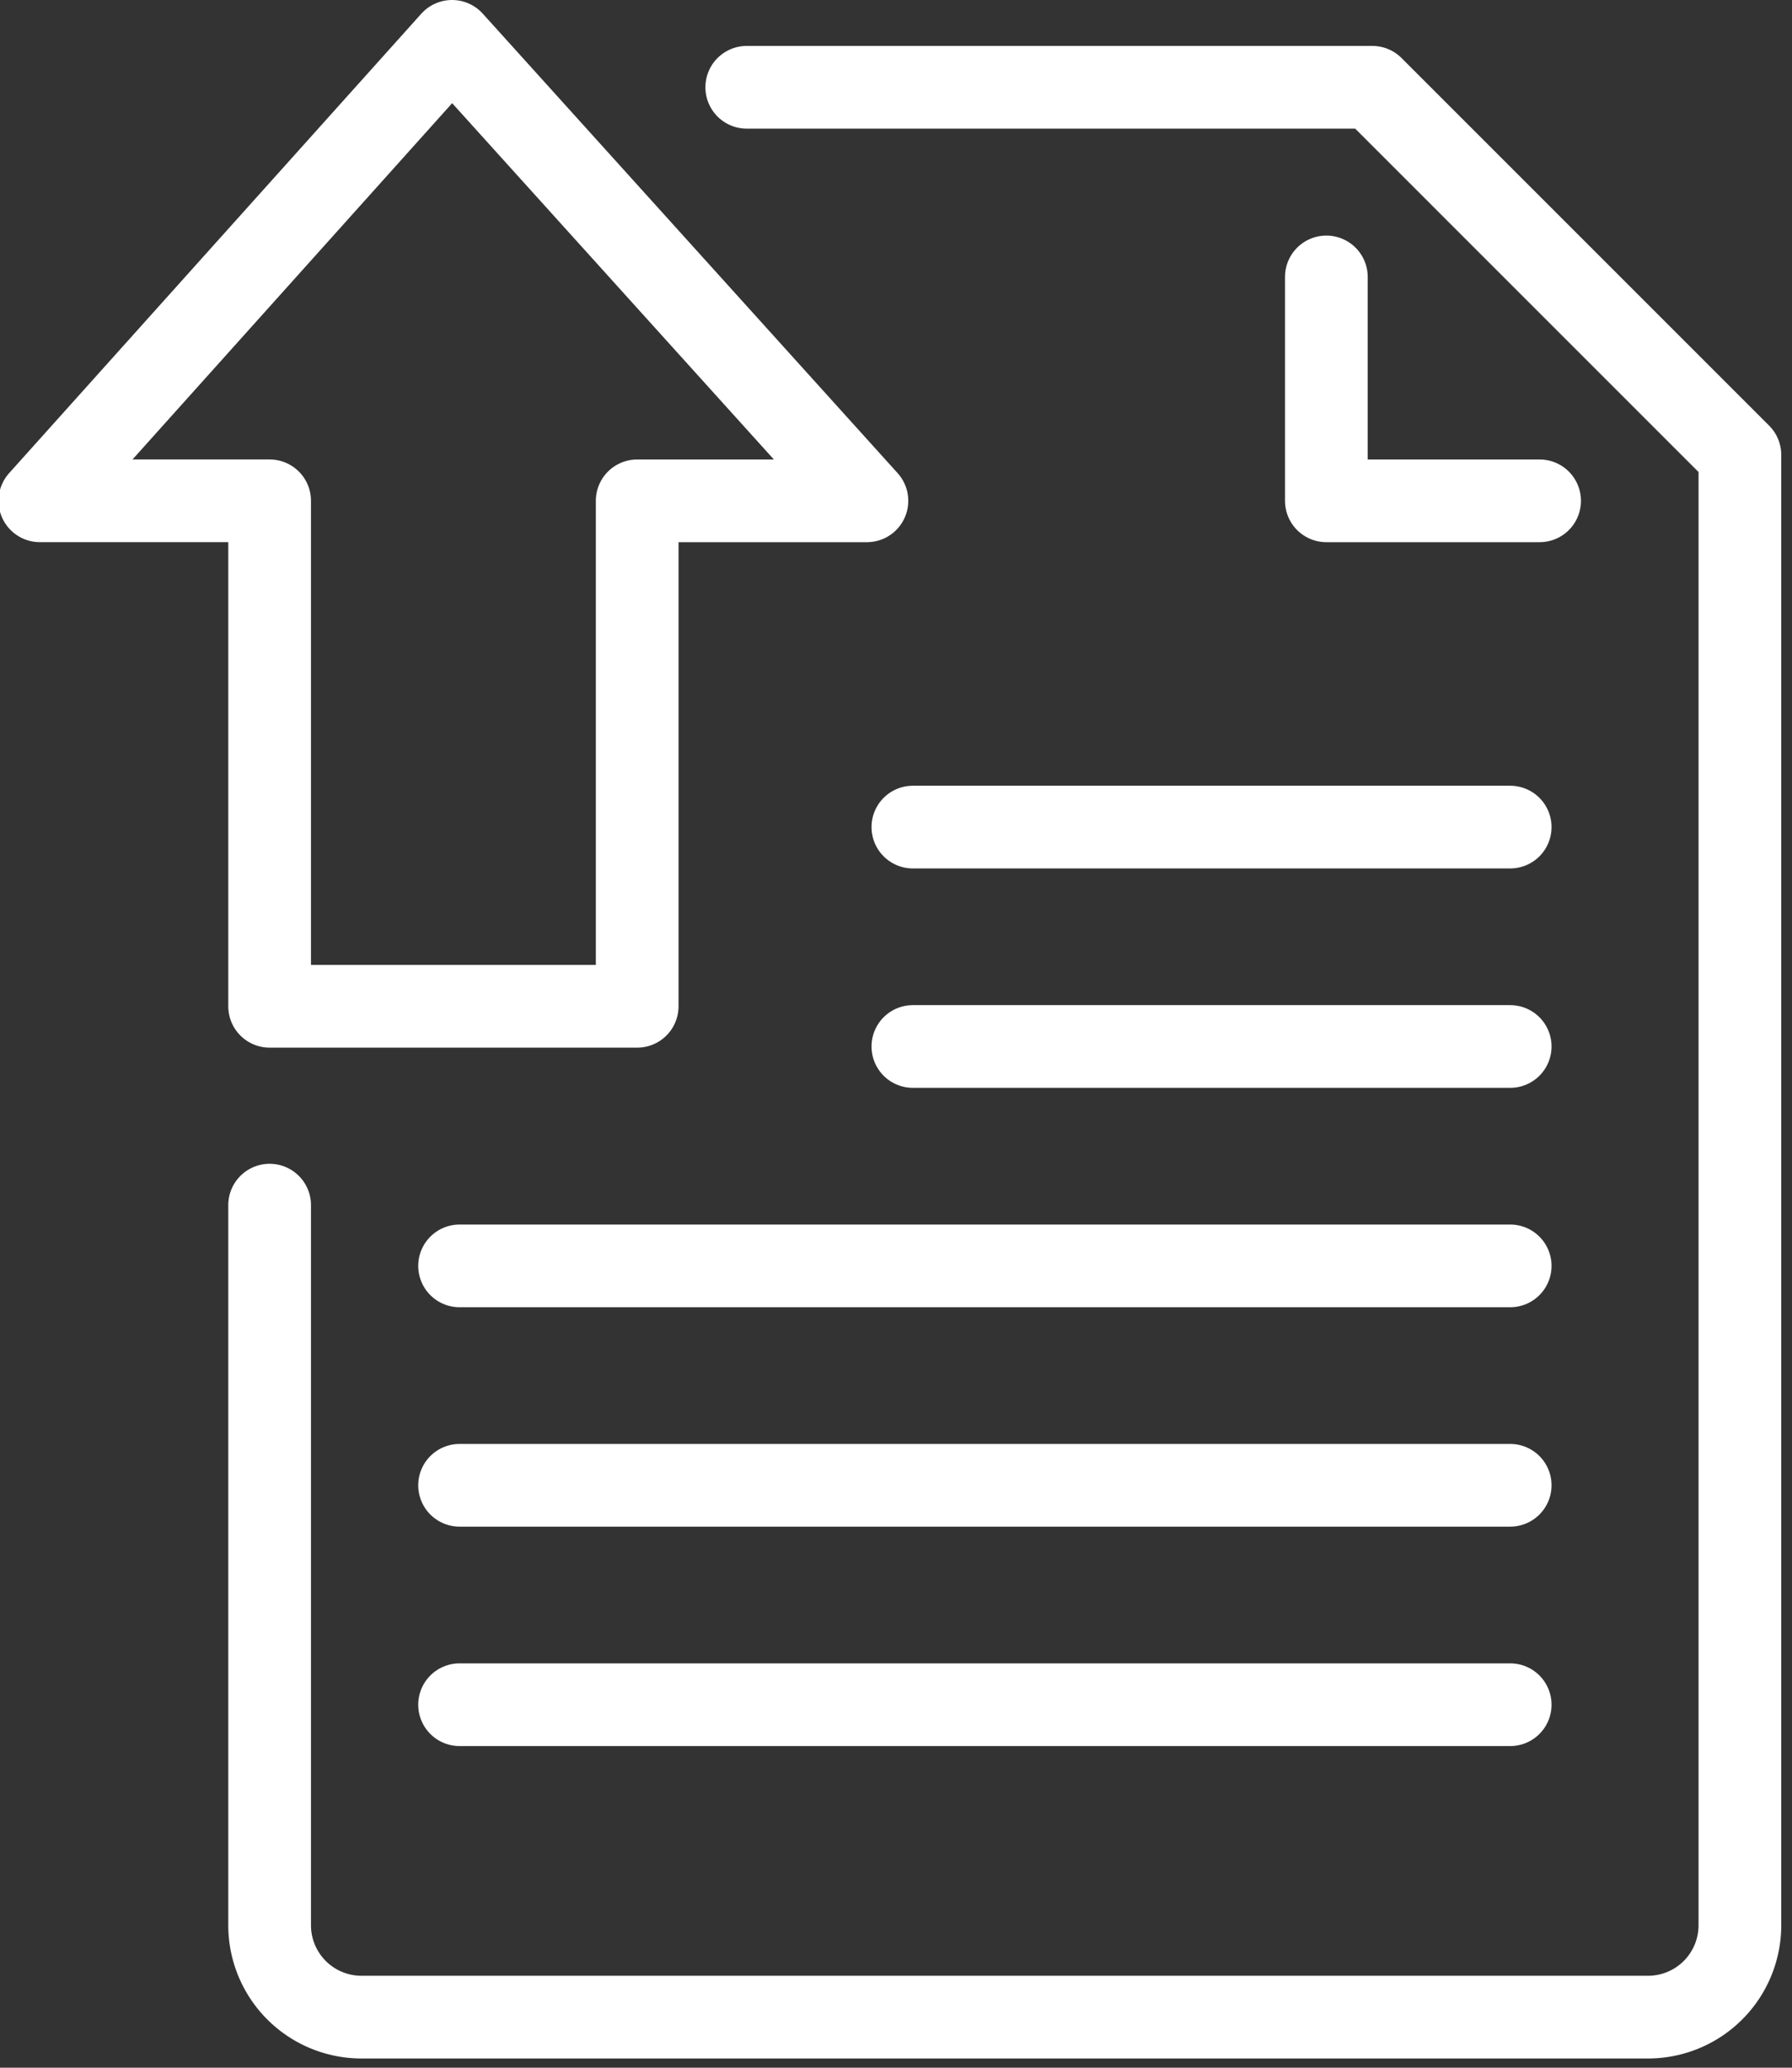
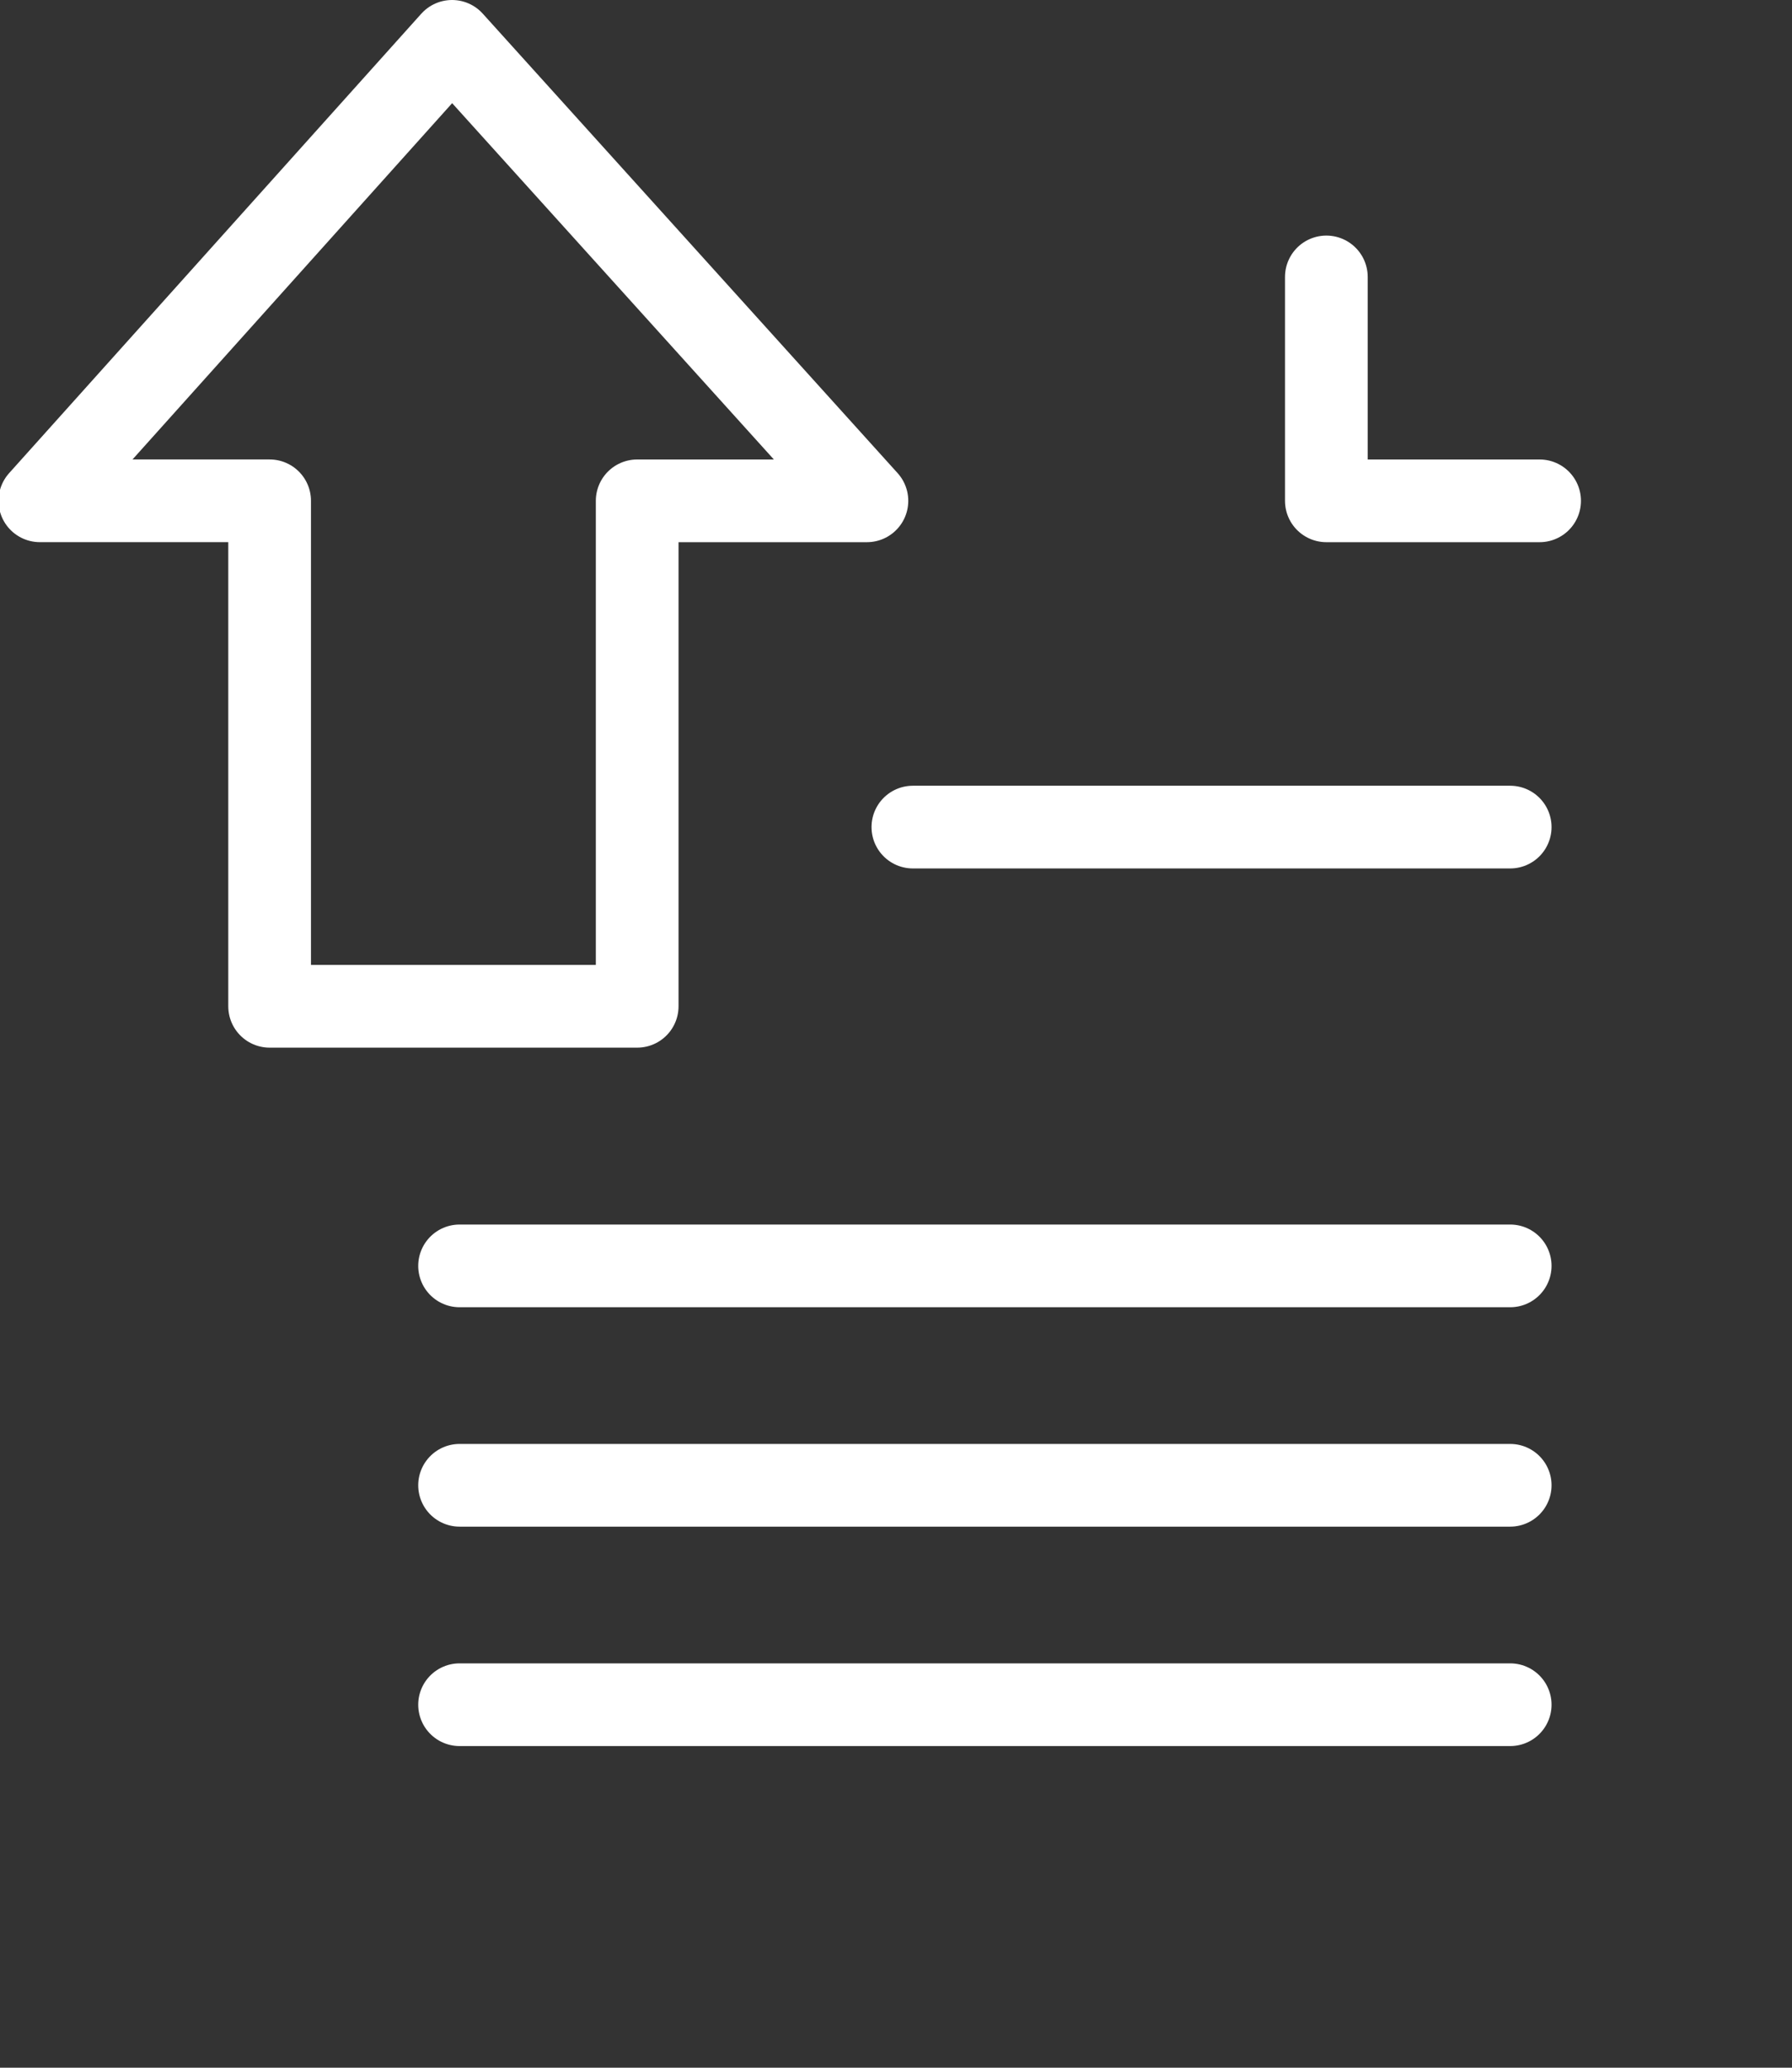
<svg xmlns="http://www.w3.org/2000/svg" width="65" height="75" viewBox="0 0 65 75">
  <rect x="0" y="0" width="65" height="75" fill="#333333" stroke="none" />
  <g fill="none" fill-rule="evenodd" stroke="#FFF" stroke-linecap="round" stroke-linejoin="round" stroke-width="3">
-     <path d="M27.087 3.166h22.69L63.11 16.5v53.331a3.333 3.333 0 0 1-3.332 3.334H13.112a3.333 3.333 0 0 1-3.332-3.334V43.713" />
-     <path d="M55.845 18.166H48.11v-8.121M33.112 30h21.666M33.112 37.958h21.666M16.67 45.916h38.108M16.67 53.874h38.108M16.67 61.833h38.108M9.78 36.5V18.165H1.446L16.397 1.5l15.048 16.666h-8.333V36.5z" />
+     <path d="M55.845 18.166H48.11v-8.121M33.112 30h21.666M33.112 37.958M16.67 45.916h38.108M16.67 53.874h38.108M16.67 61.833h38.108M9.78 36.5V18.165H1.446L16.397 1.5l15.048 16.666h-8.333V36.5z" />
  </g>
</svg>